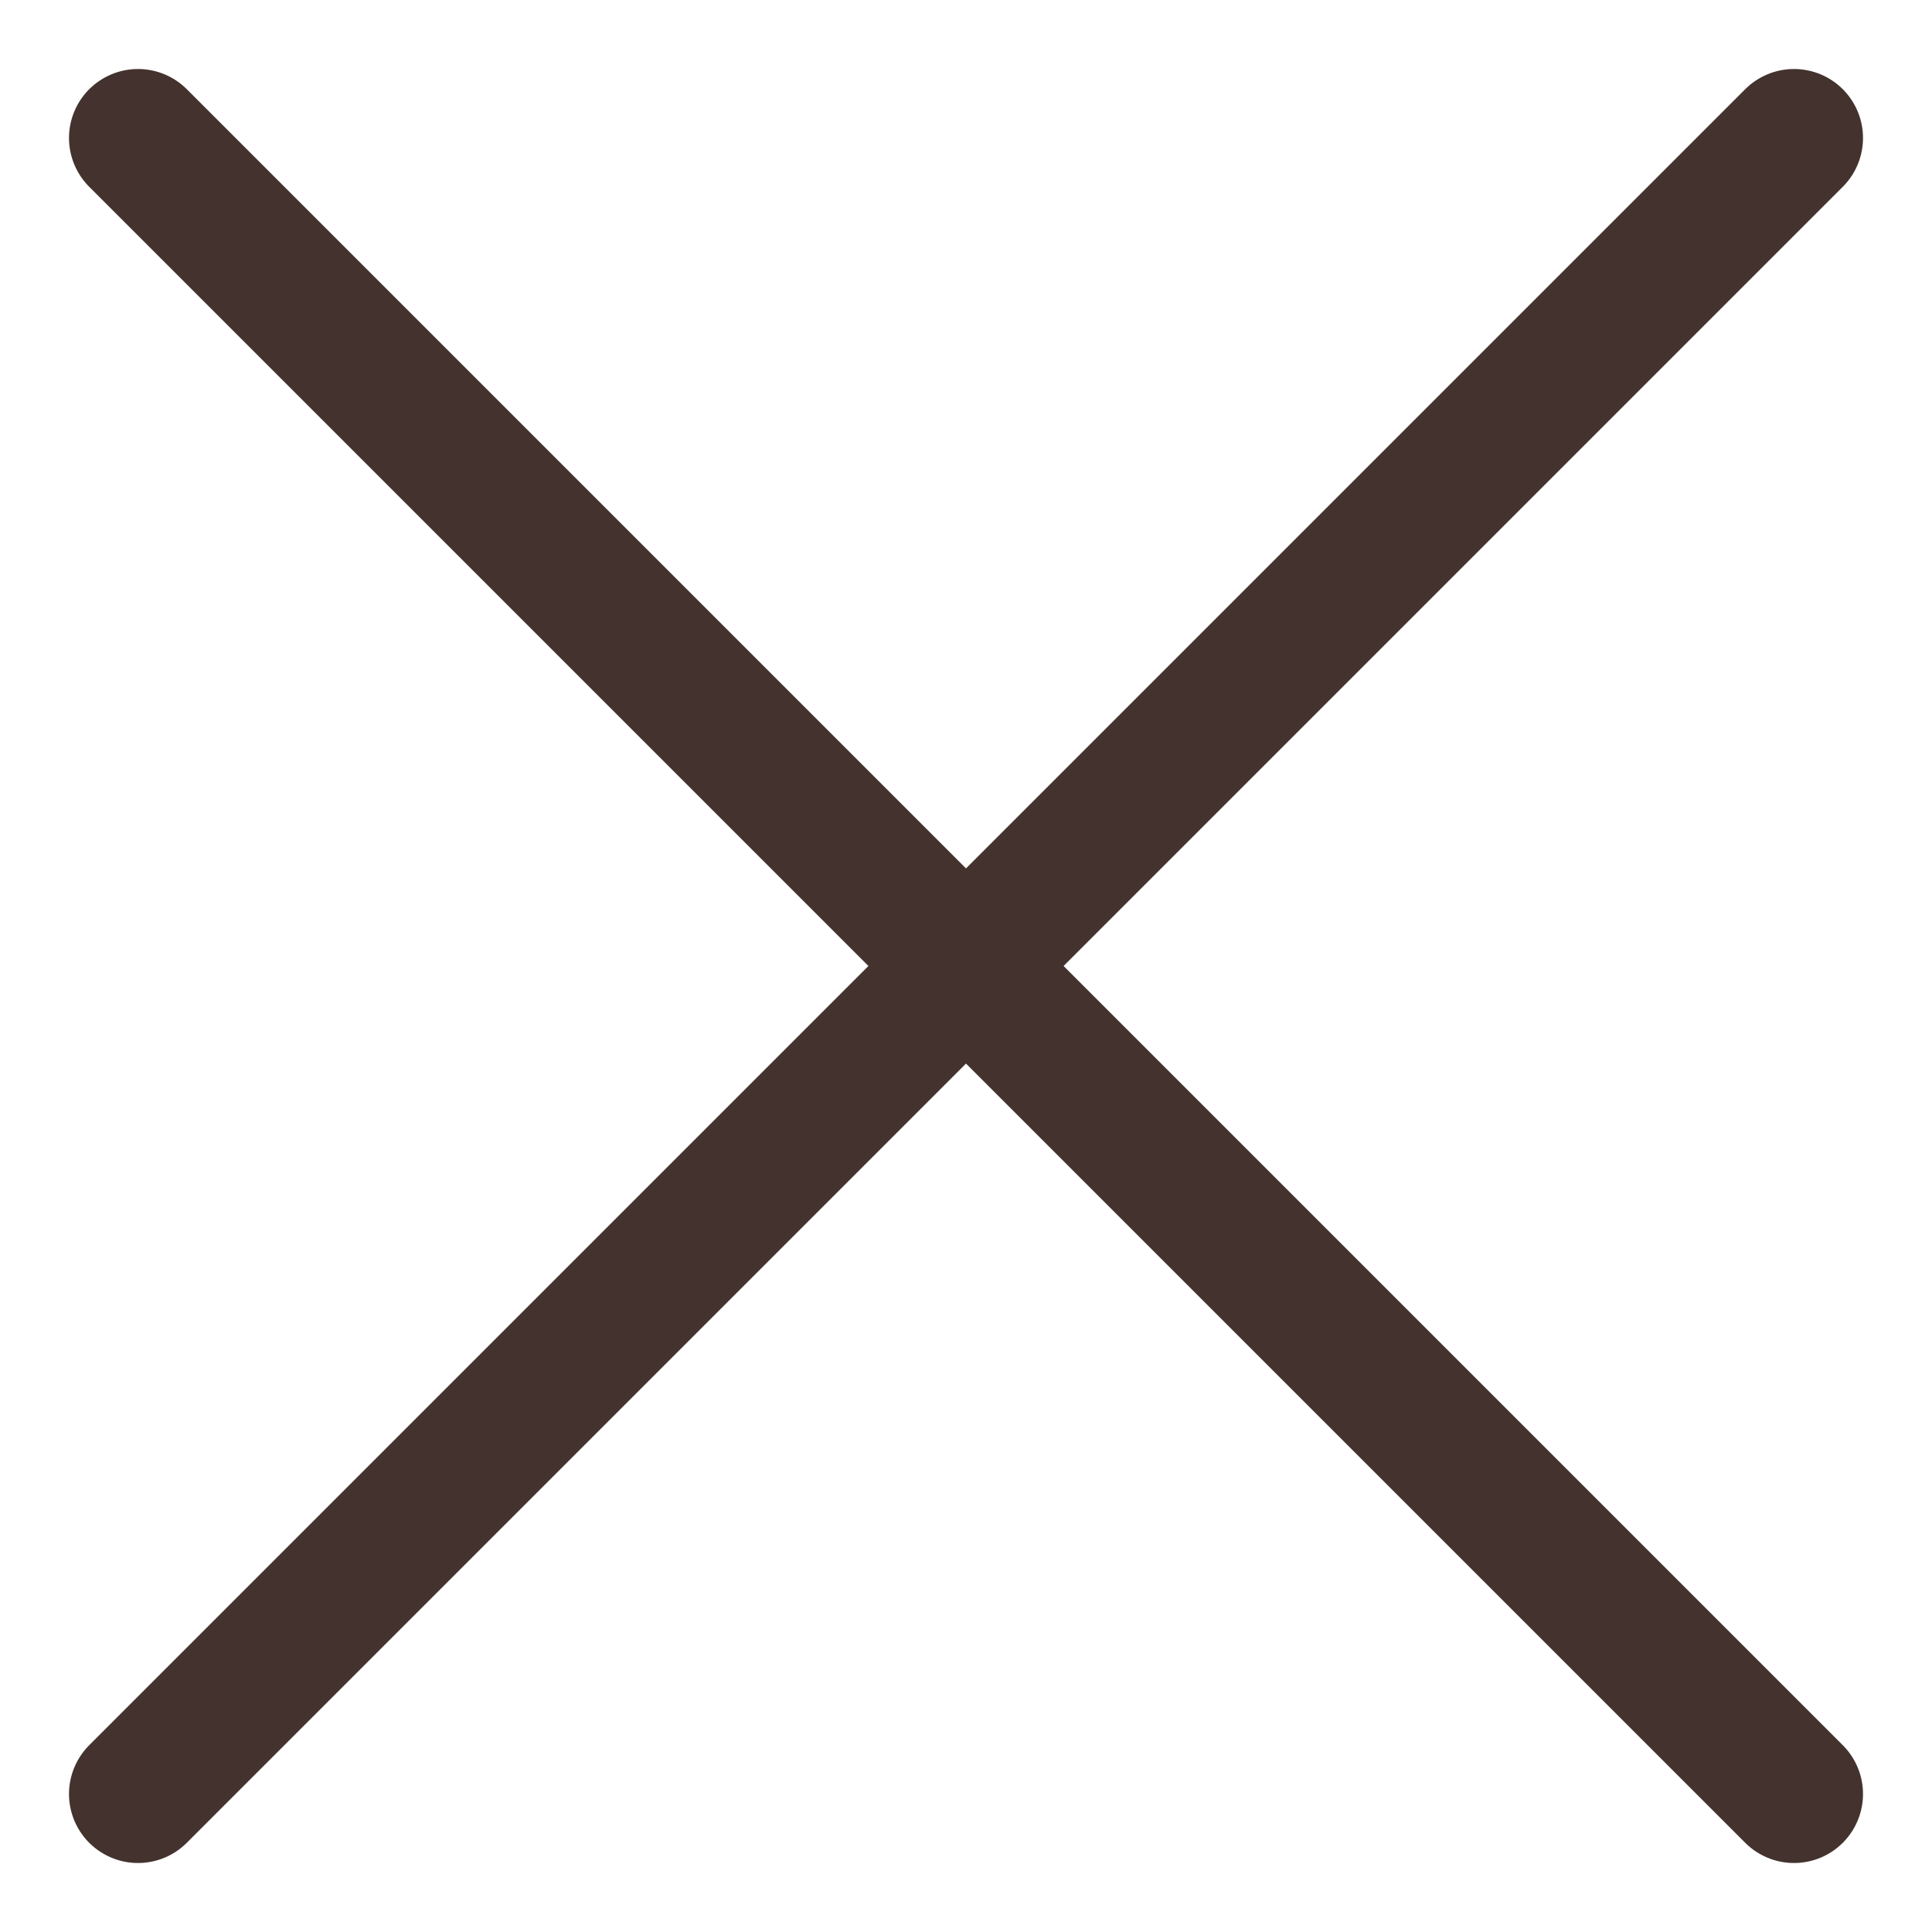
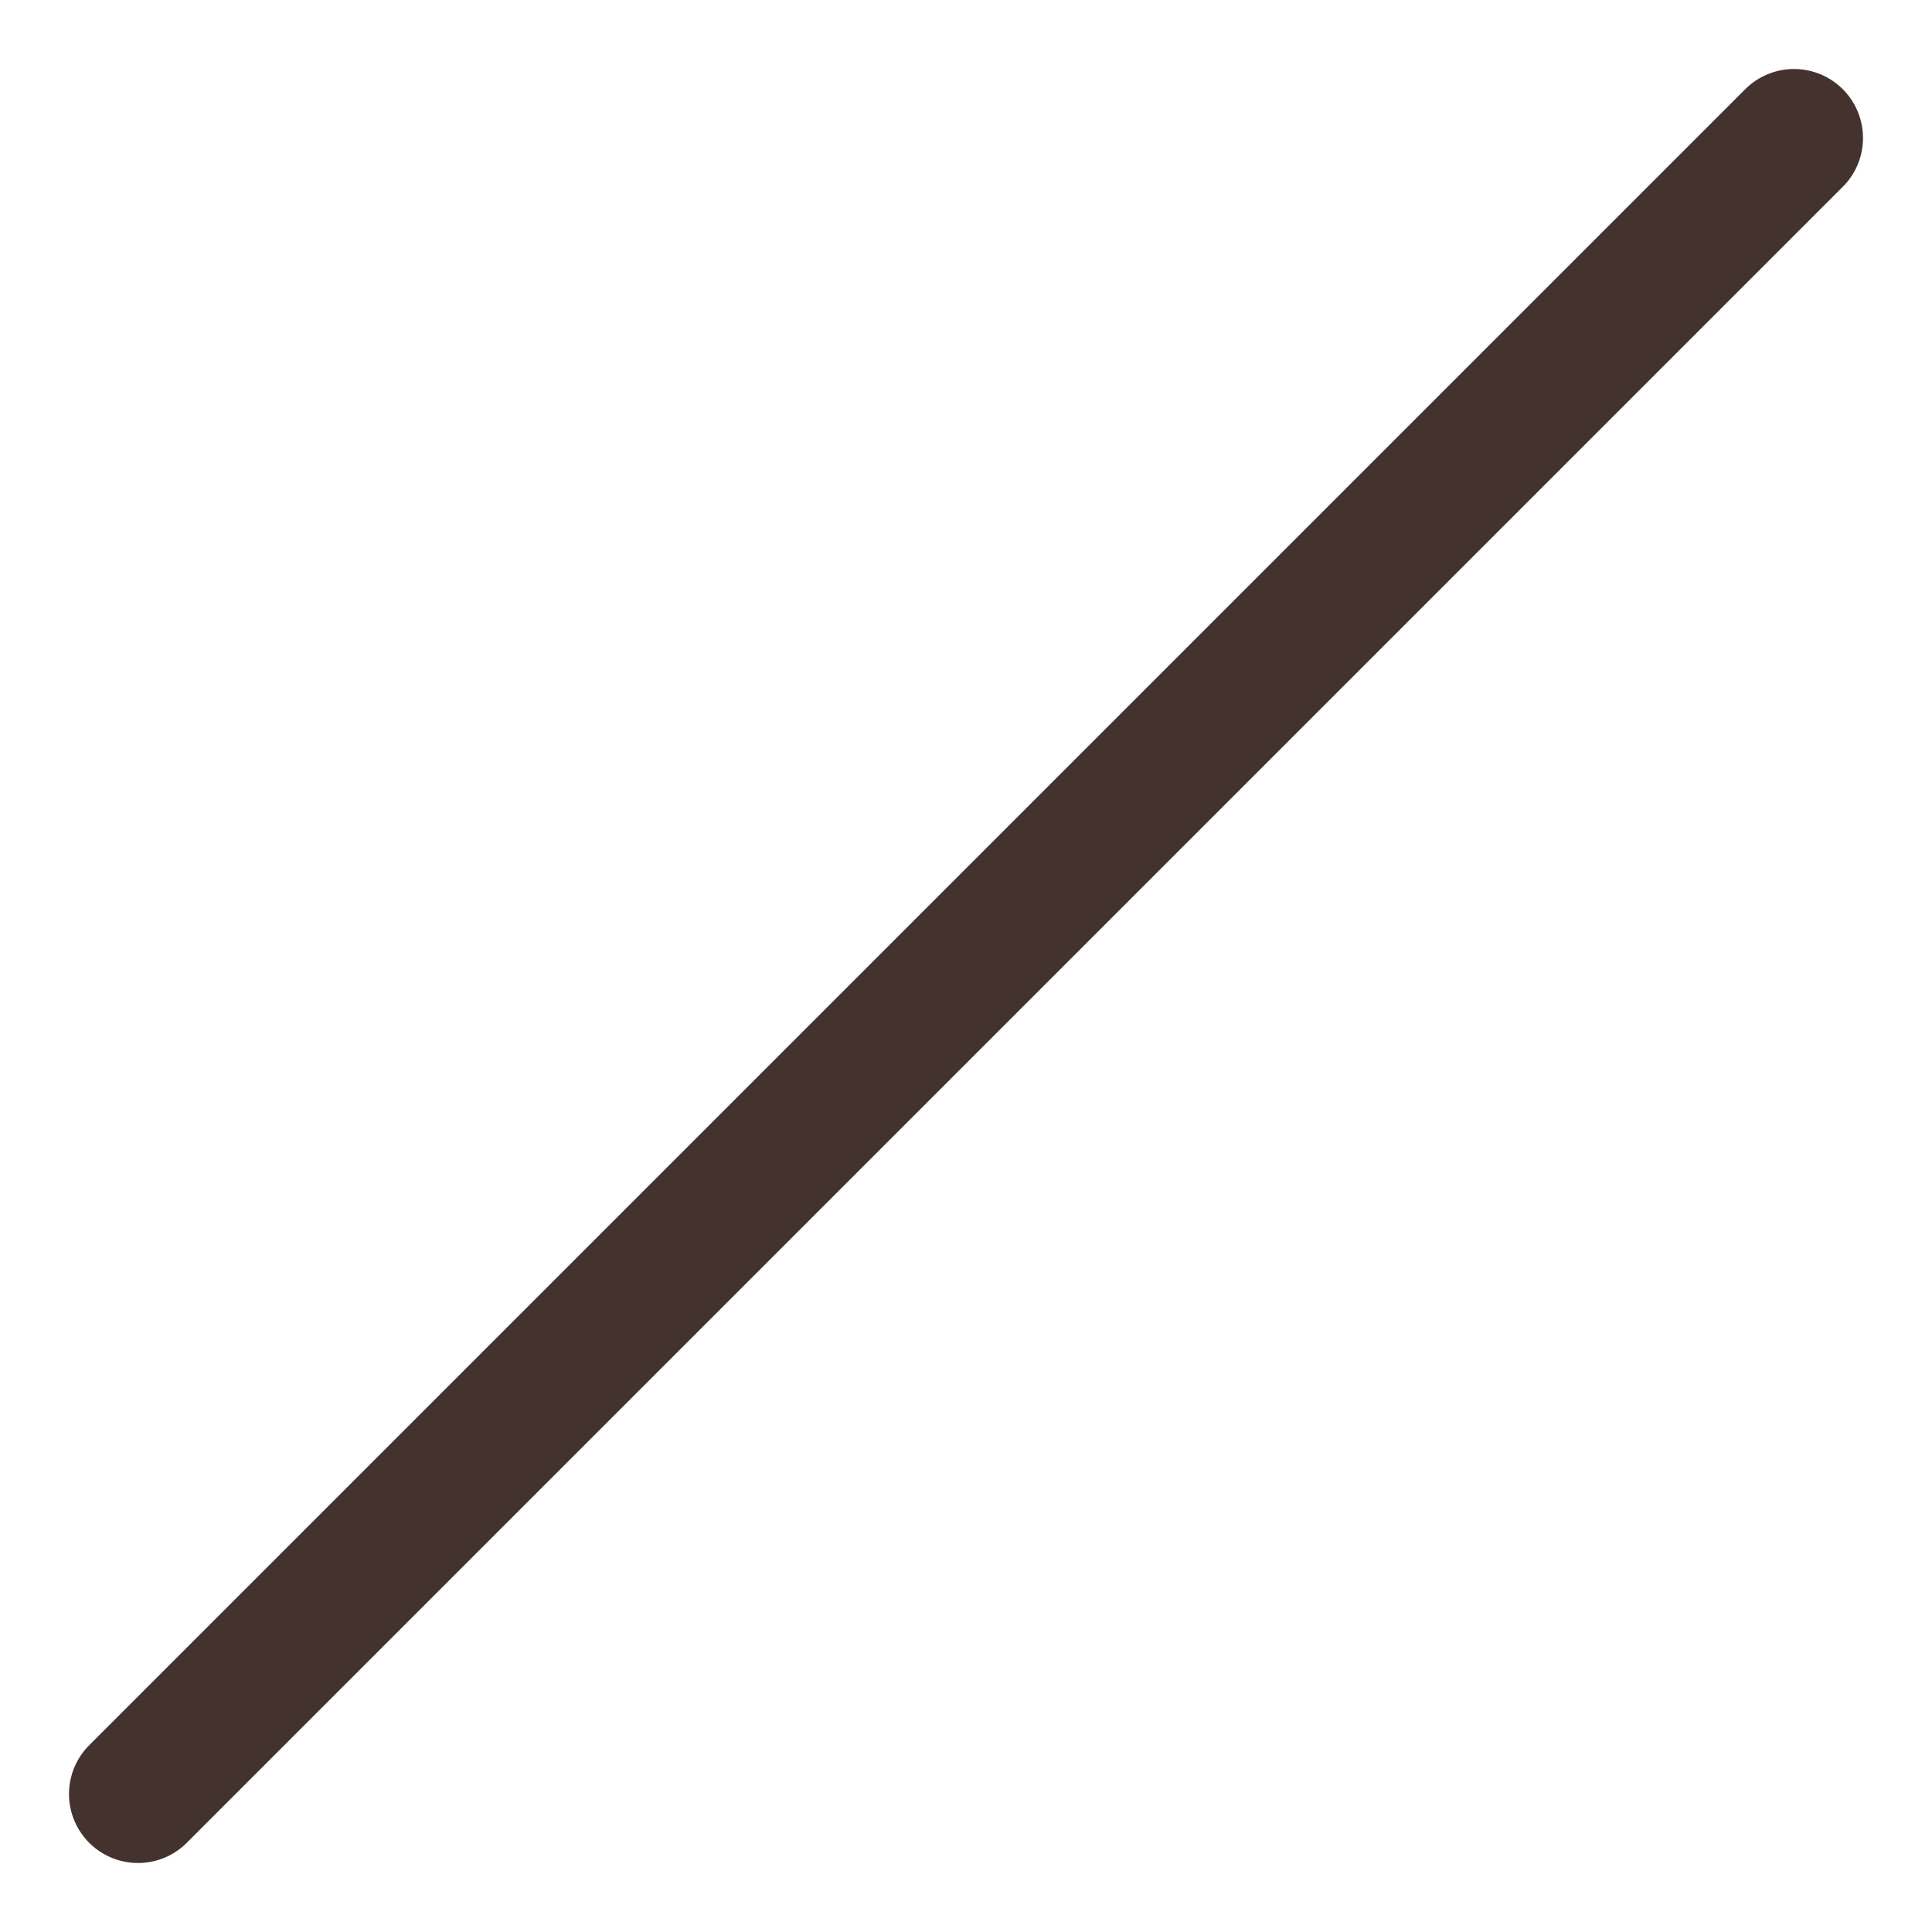
<svg xmlns="http://www.w3.org/2000/svg" width="14" height="14" viewBox="0 0 14 14" fill="none">
-   <path d="M1 1L13 13" stroke="#43322E" stroke-linecap="round" />
  <path d="M13 1L1 13" stroke="#43322E" stroke-linecap="round" />
</svg>